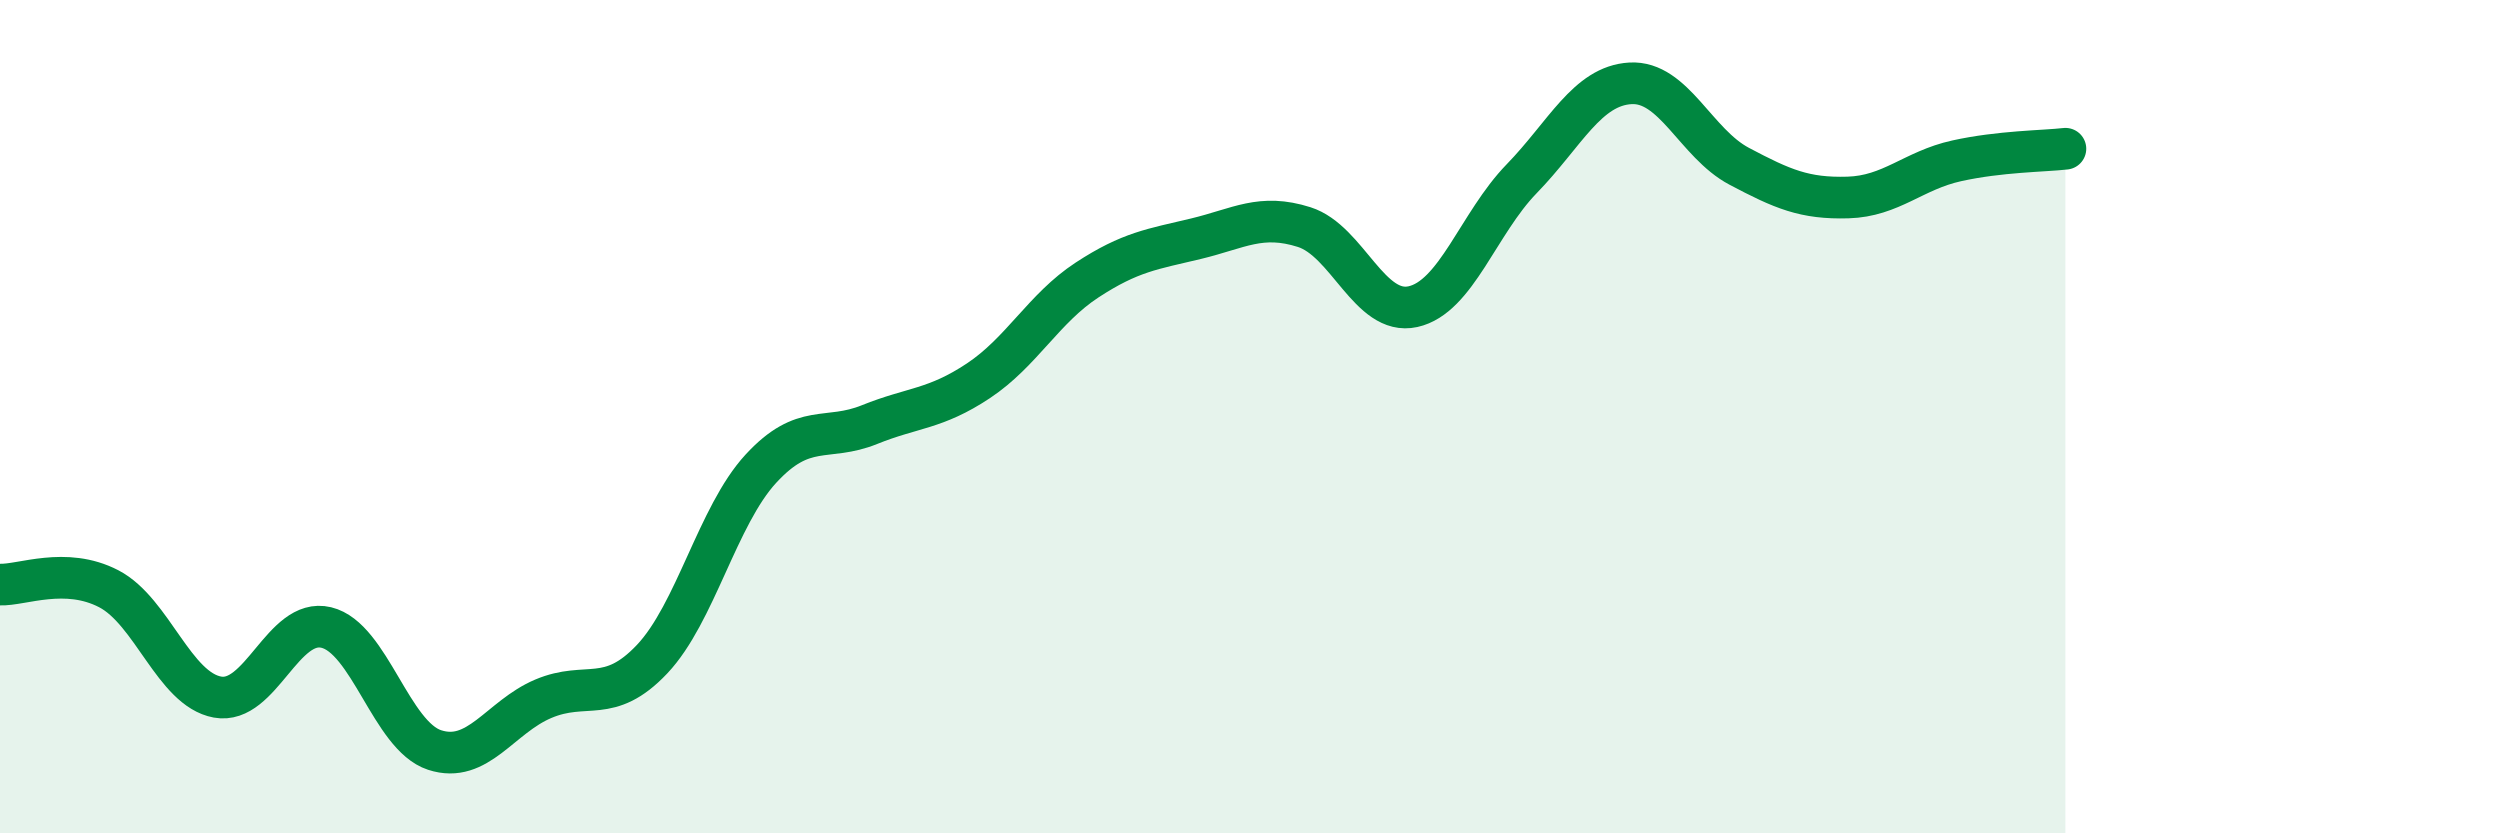
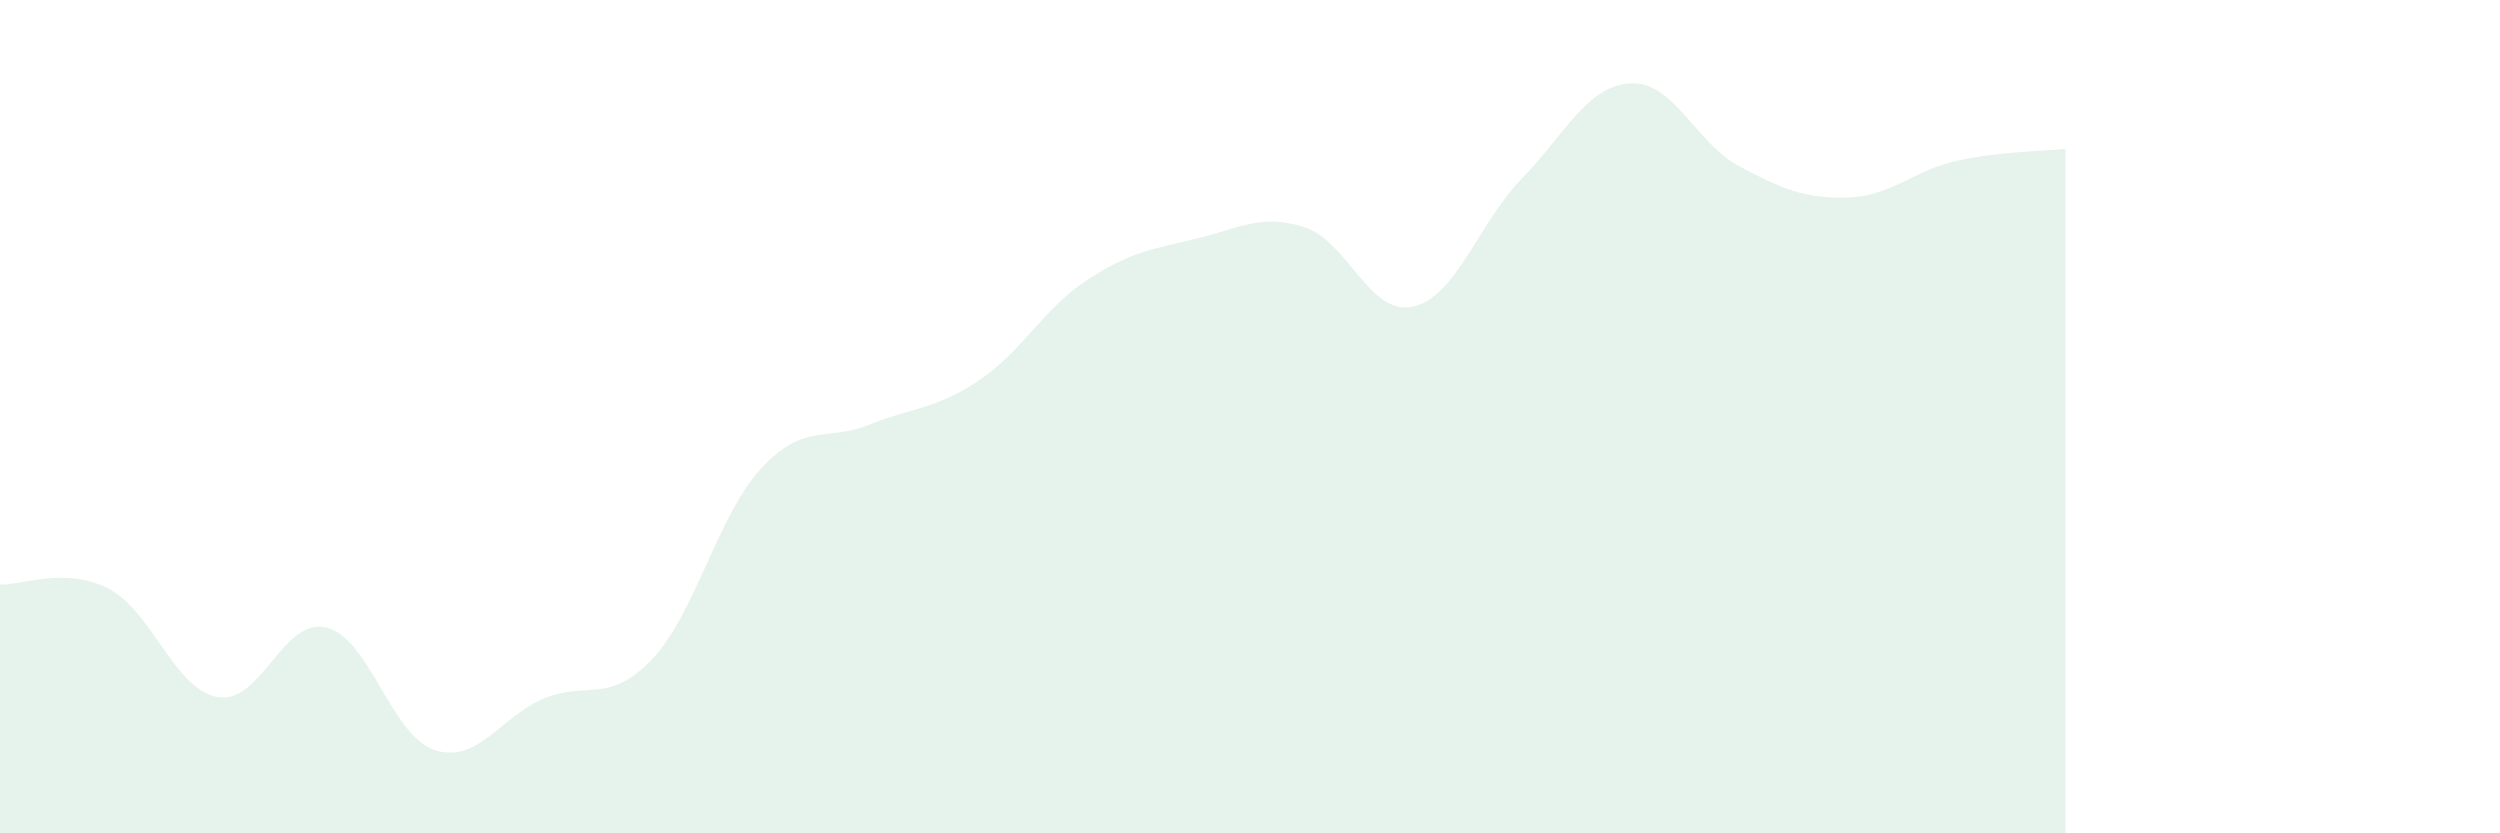
<svg xmlns="http://www.w3.org/2000/svg" width="60" height="20" viewBox="0 0 60 20">
  <path d="M 0,14.03 C 0.52,14.05 1.57,13.59 2.61,14.13 C 3.65,14.67 4.18,16.54 5.22,16.73 C 6.26,16.92 6.79,14.81 7.83,15.06 C 8.87,15.31 9.39,17.66 10.43,18 C 11.47,18.34 12,17.21 13.04,16.77 C 14.08,16.33 14.61,16.92 15.65,15.82 C 16.69,14.72 17.22,12.38 18.26,11.25 C 19.3,10.12 19.83,10.61 20.87,10.19 C 21.91,9.77 22.44,9.83 23.48,9.14 C 24.52,8.45 25.05,7.4 26.09,6.72 C 27.13,6.04 27.66,5.98 28.7,5.73 C 29.74,5.48 30.26,5.12 31.3,5.45 C 32.34,5.78 32.87,7.59 33.91,7.36 C 34.95,7.13 35.48,5.36 36.52,4.29 C 37.56,3.22 38.09,2.06 39.13,2 C 40.17,1.94 40.7,3.44 41.74,3.99 C 42.78,4.54 43.31,4.77 44.35,4.74 C 45.39,4.71 45.92,4.09 46.96,3.86 C 48,3.63 49.05,3.63 49.57,3.57L49.57 20L0 20Z" fill="#008740" opacity="0.1" stroke-linecap="round" stroke-linejoin="round" />
-   <path d="M 0,14.03 C 0.52,14.05 1.57,13.59 2.61,14.13 C 3.65,14.67 4.18,16.54 5.22,16.73 C 6.26,16.92 6.79,14.81 7.83,15.06 C 8.87,15.31 9.39,17.66 10.43,18 C 11.47,18.34 12,17.21 13.04,16.77 C 14.08,16.33 14.61,16.92 15.65,15.82 C 16.69,14.72 17.22,12.38 18.26,11.25 C 19.3,10.12 19.83,10.61 20.87,10.19 C 21.91,9.77 22.44,9.83 23.48,9.14 C 24.52,8.45 25.05,7.4 26.09,6.72 C 27.13,6.04 27.66,5.98 28.7,5.73 C 29.74,5.48 30.26,5.12 31.3,5.45 C 32.34,5.78 32.87,7.59 33.91,7.36 C 34.95,7.13 35.48,5.36 36.52,4.29 C 37.56,3.22 38.09,2.06 39.13,2 C 40.17,1.94 40.7,3.44 41.74,3.99 C 42.78,4.54 43.31,4.77 44.35,4.74 C 45.39,4.71 45.92,4.09 46.96,3.86 C 48,3.63 49.05,3.63 49.57,3.57" stroke="#008740" stroke-width="1" fill="none" stroke-linecap="round" stroke-linejoin="round" />
</svg>